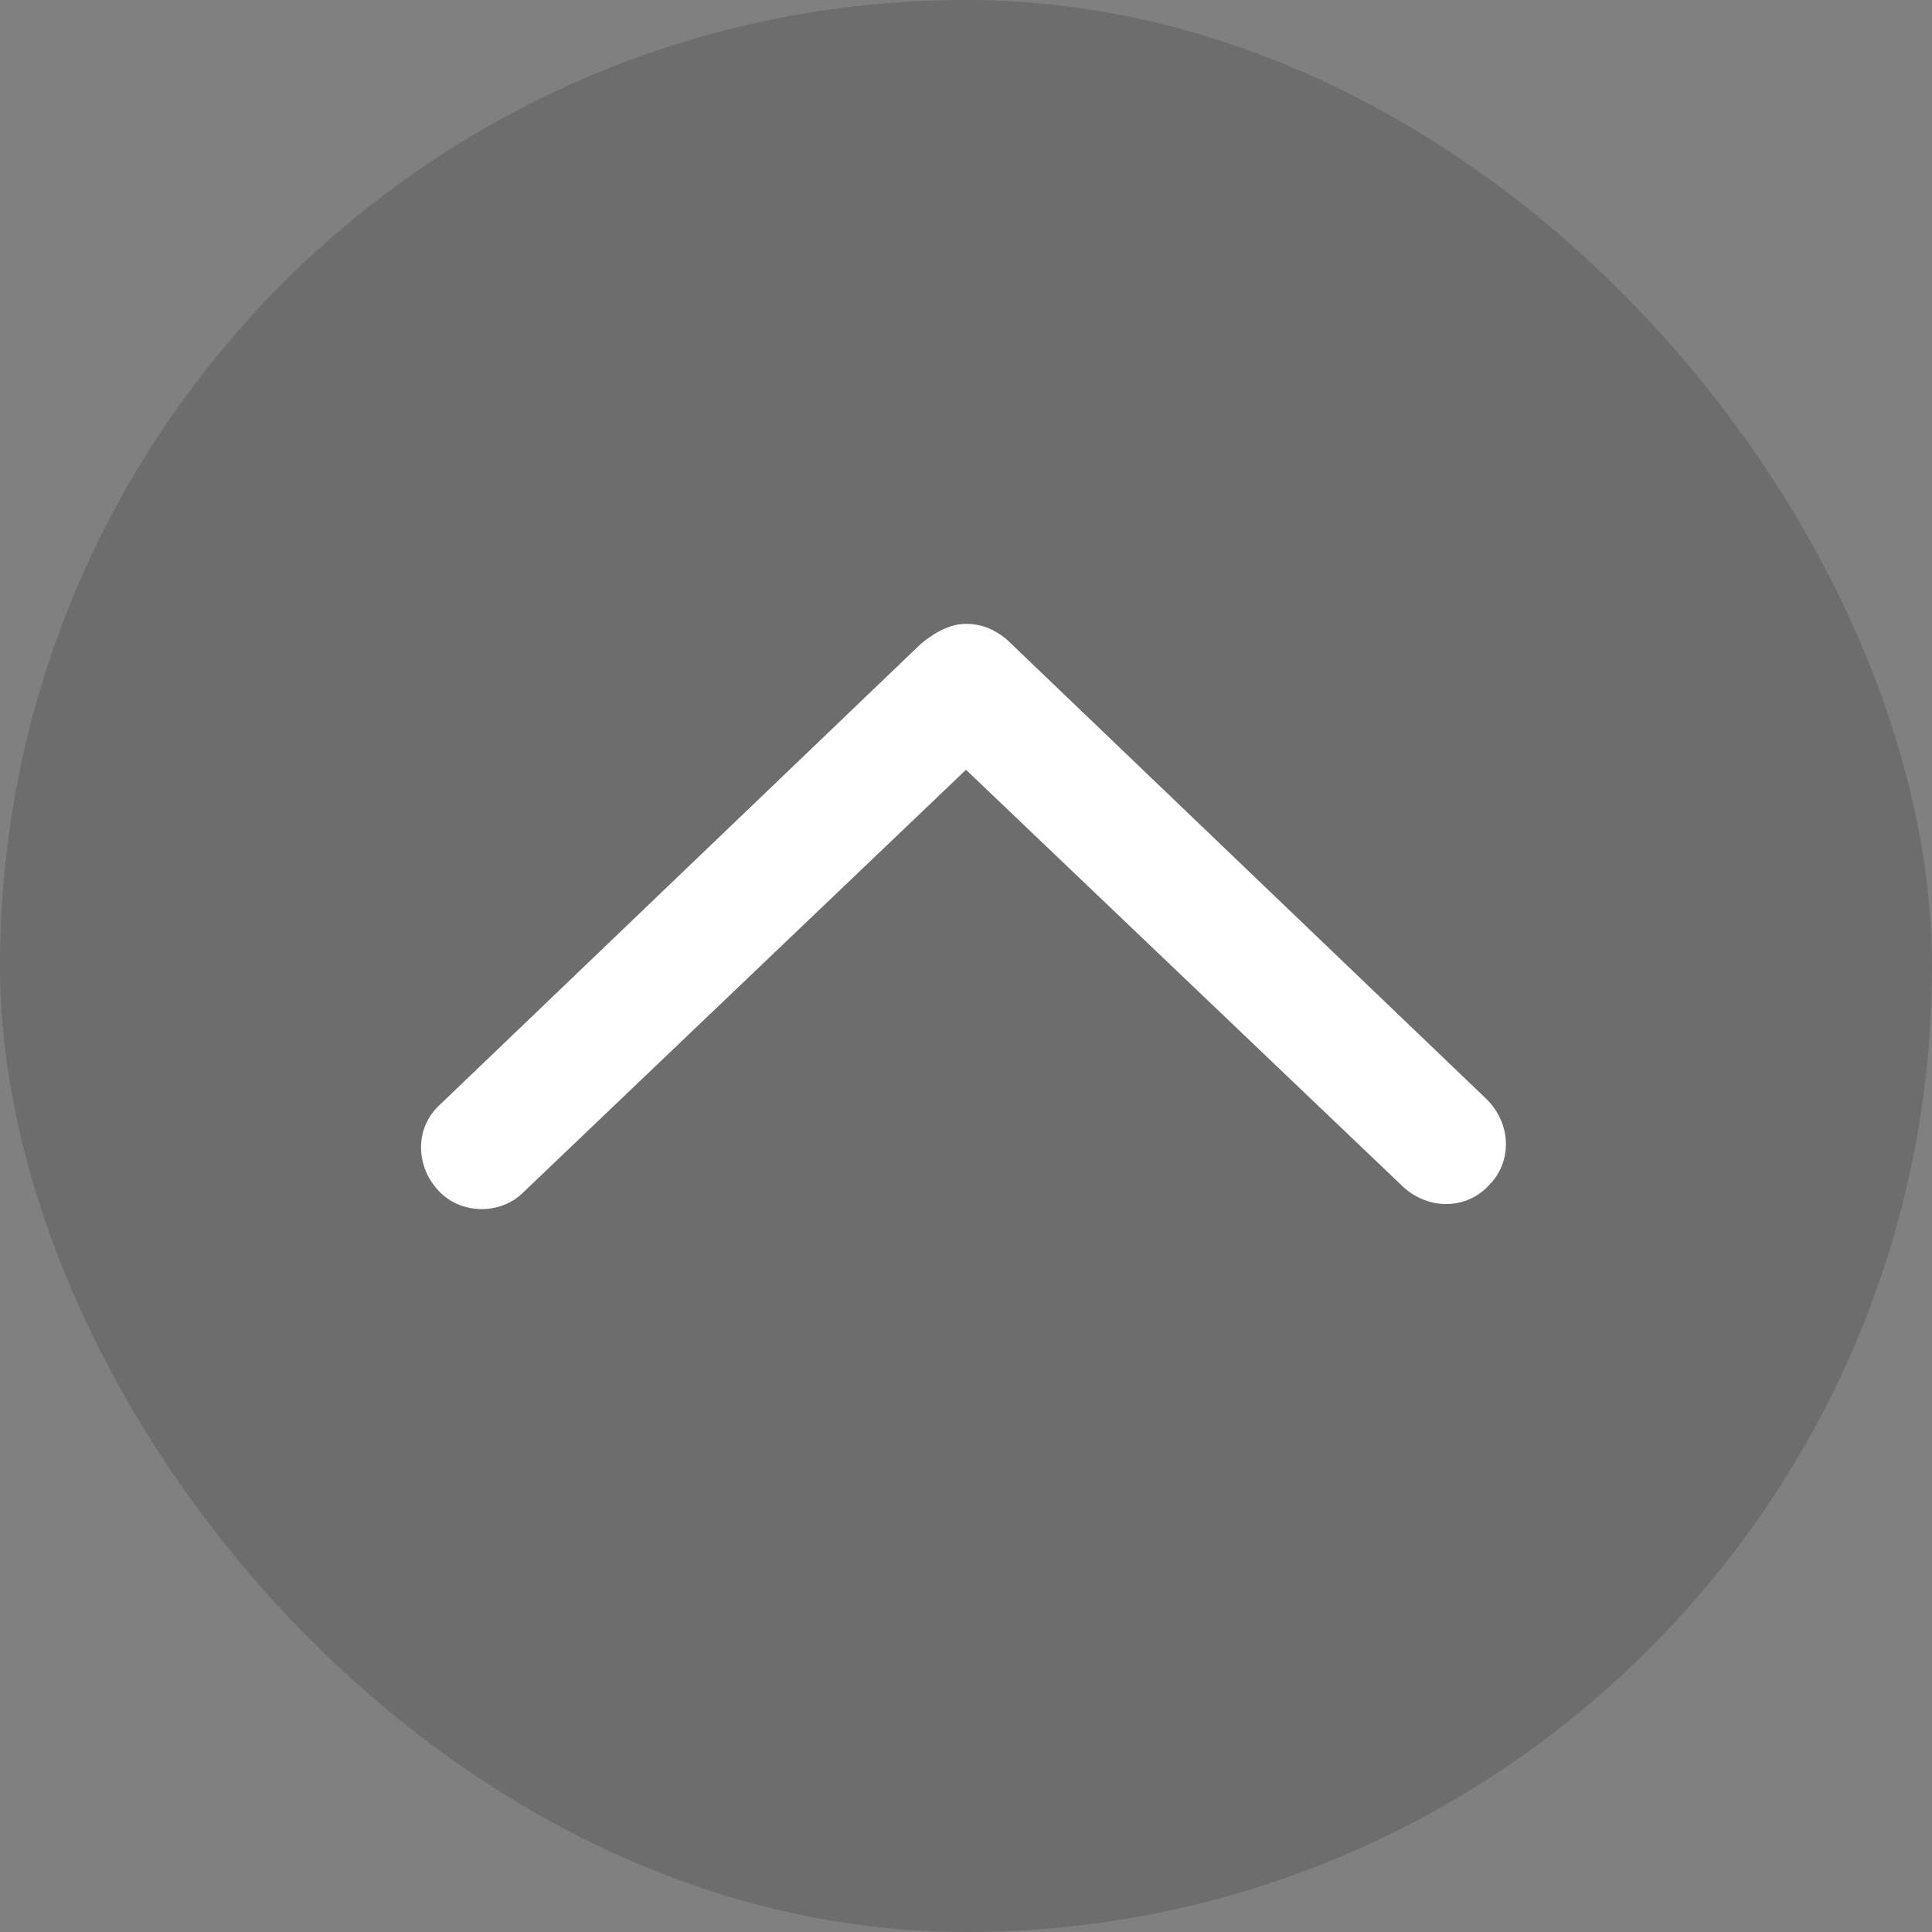
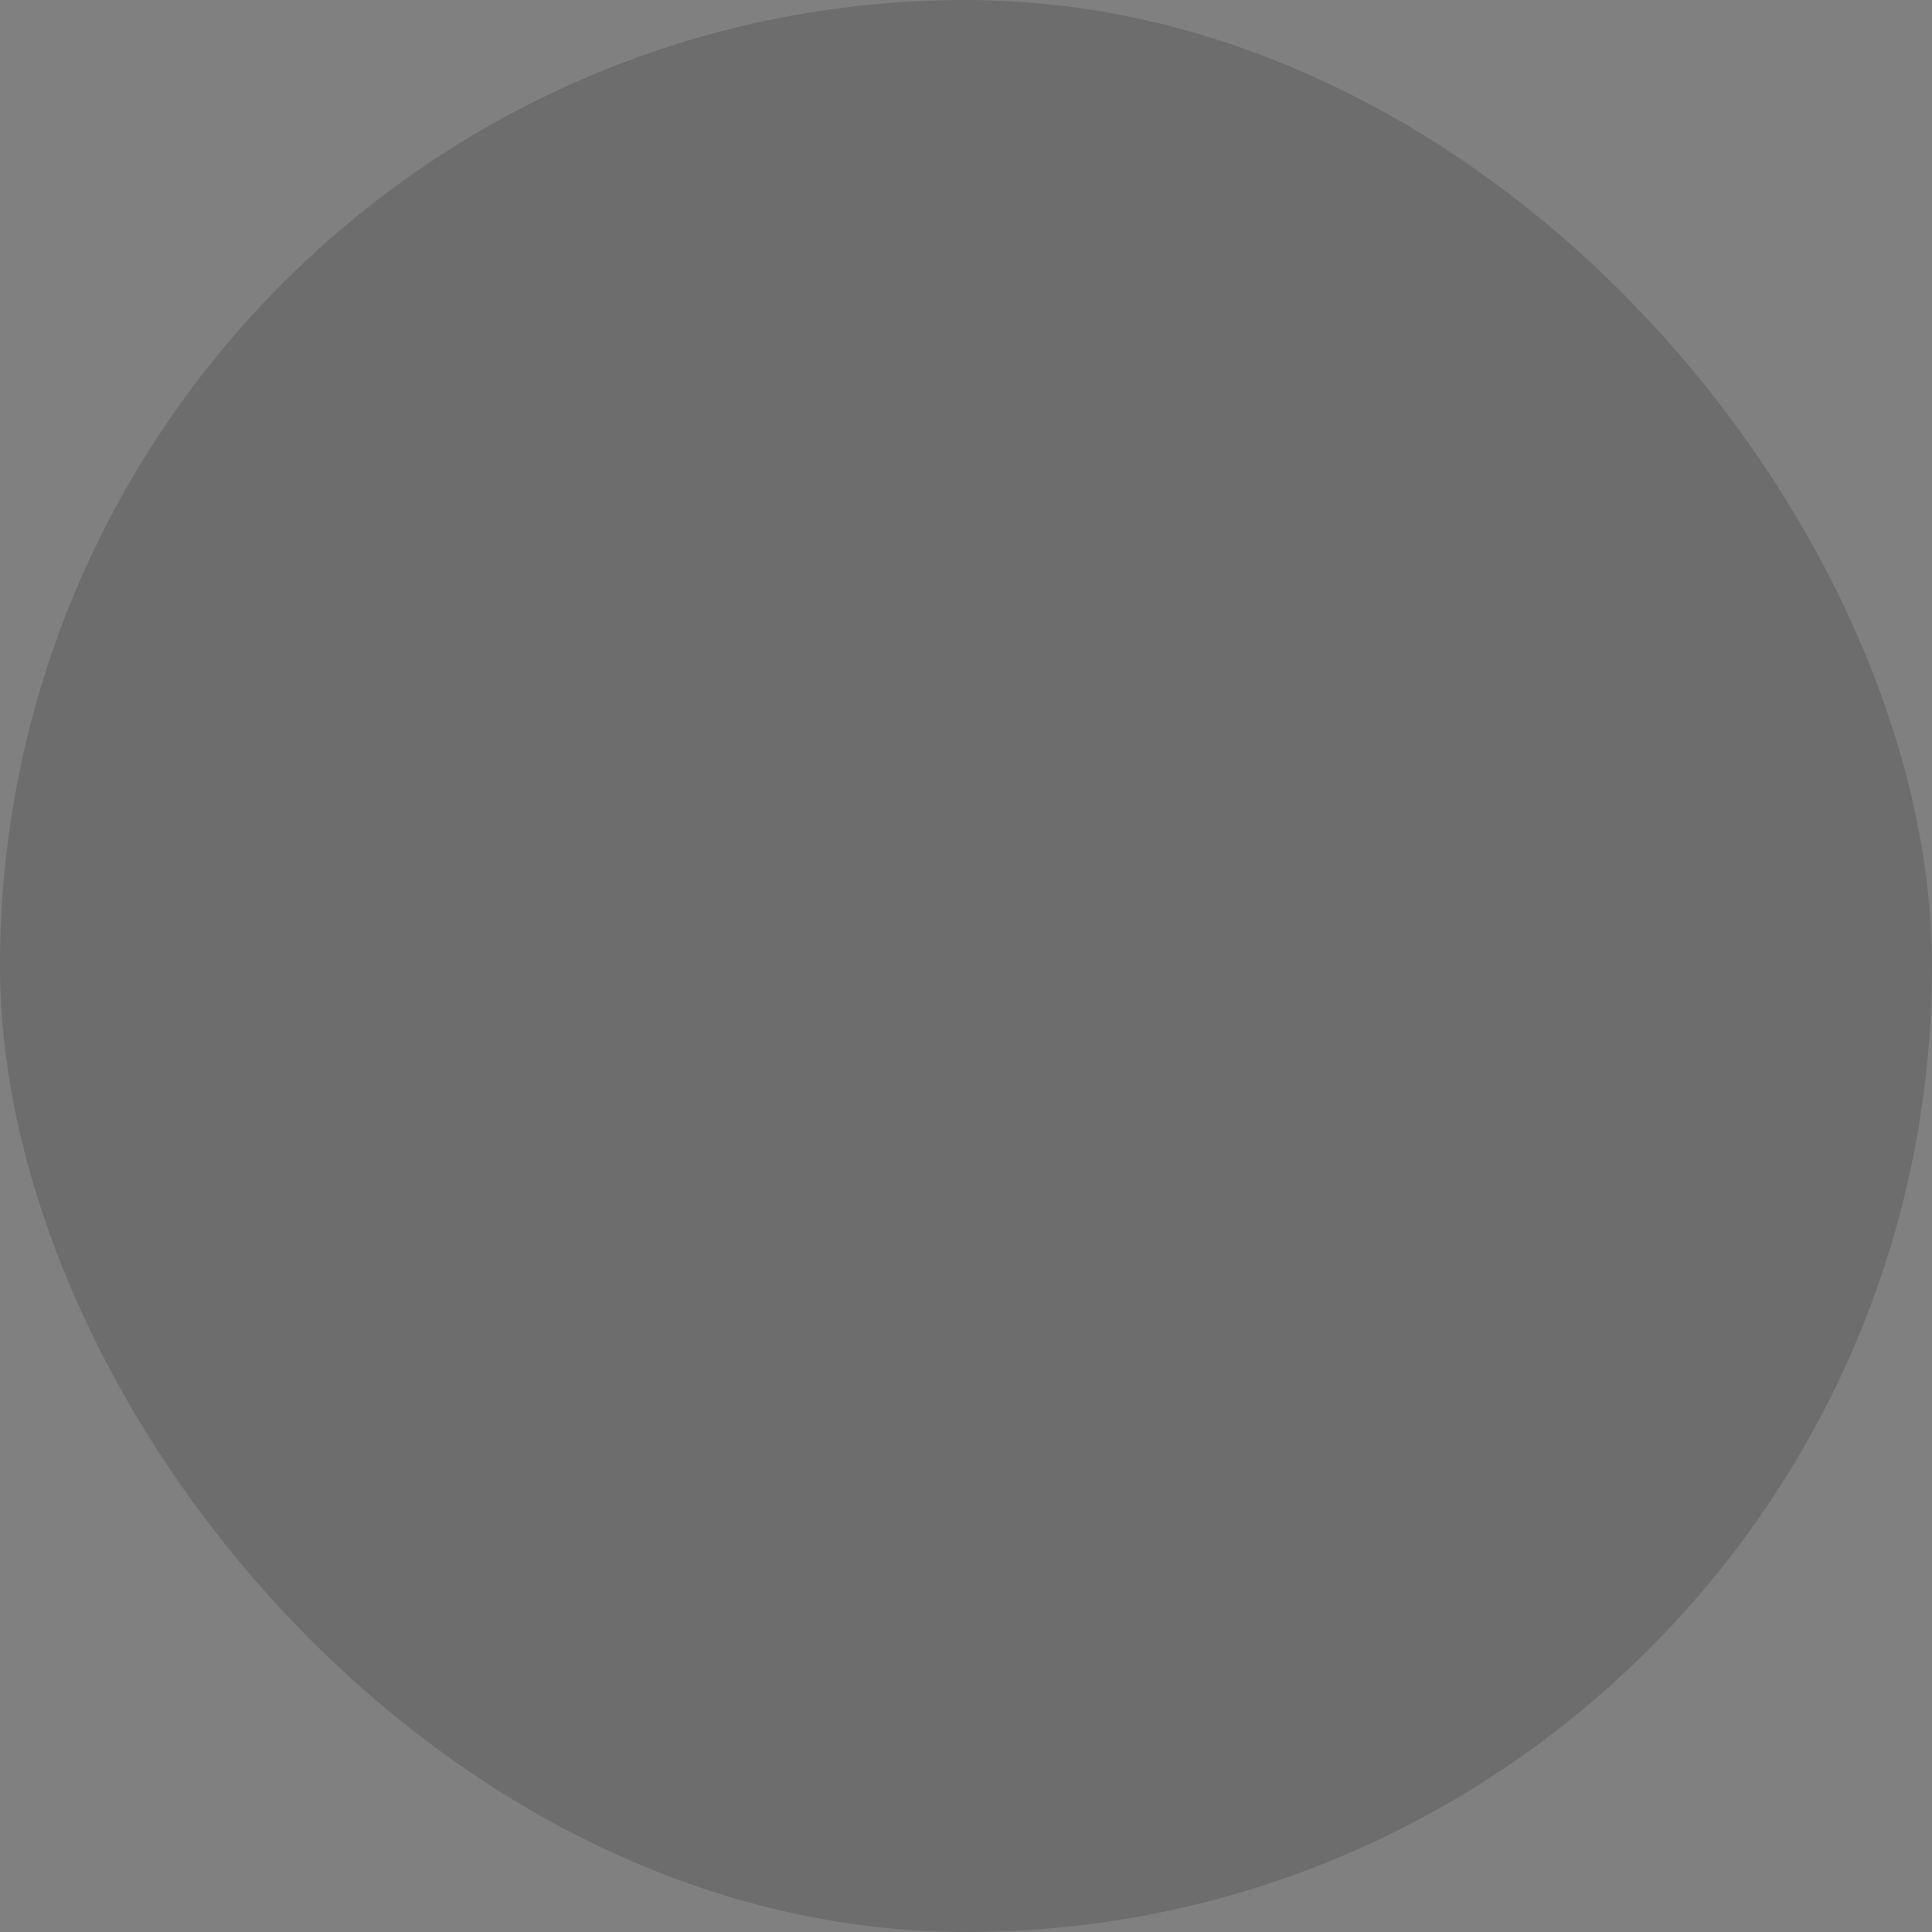
<svg xmlns="http://www.w3.org/2000/svg" width="48" height="48" viewBox="0 0 48 48" fill="none">
  <rect x="0" y="0" width="48" height="48" fill="#808080" stroke="none" />
  <rect width="48" height="48" rx="24" fill="black" fill-opacity="0.15" />
-   <path d="M10.938 27.438L22.875 16C23.25 15.688 23.625 15.5 24 15.5C24.375 15.5 24.688 15.625 25 15.875L36.938 27.312C37.562 27.938 37.562 28.875 37 29.438C36.438 30.062 35.5 30.062 34.875 29.5L24 19.125L13 29.625C12.438 30.188 11.438 30.188 10.875 29.562C10.312 28.938 10.312 28 10.938 27.438Z" fill="white" />
</svg>